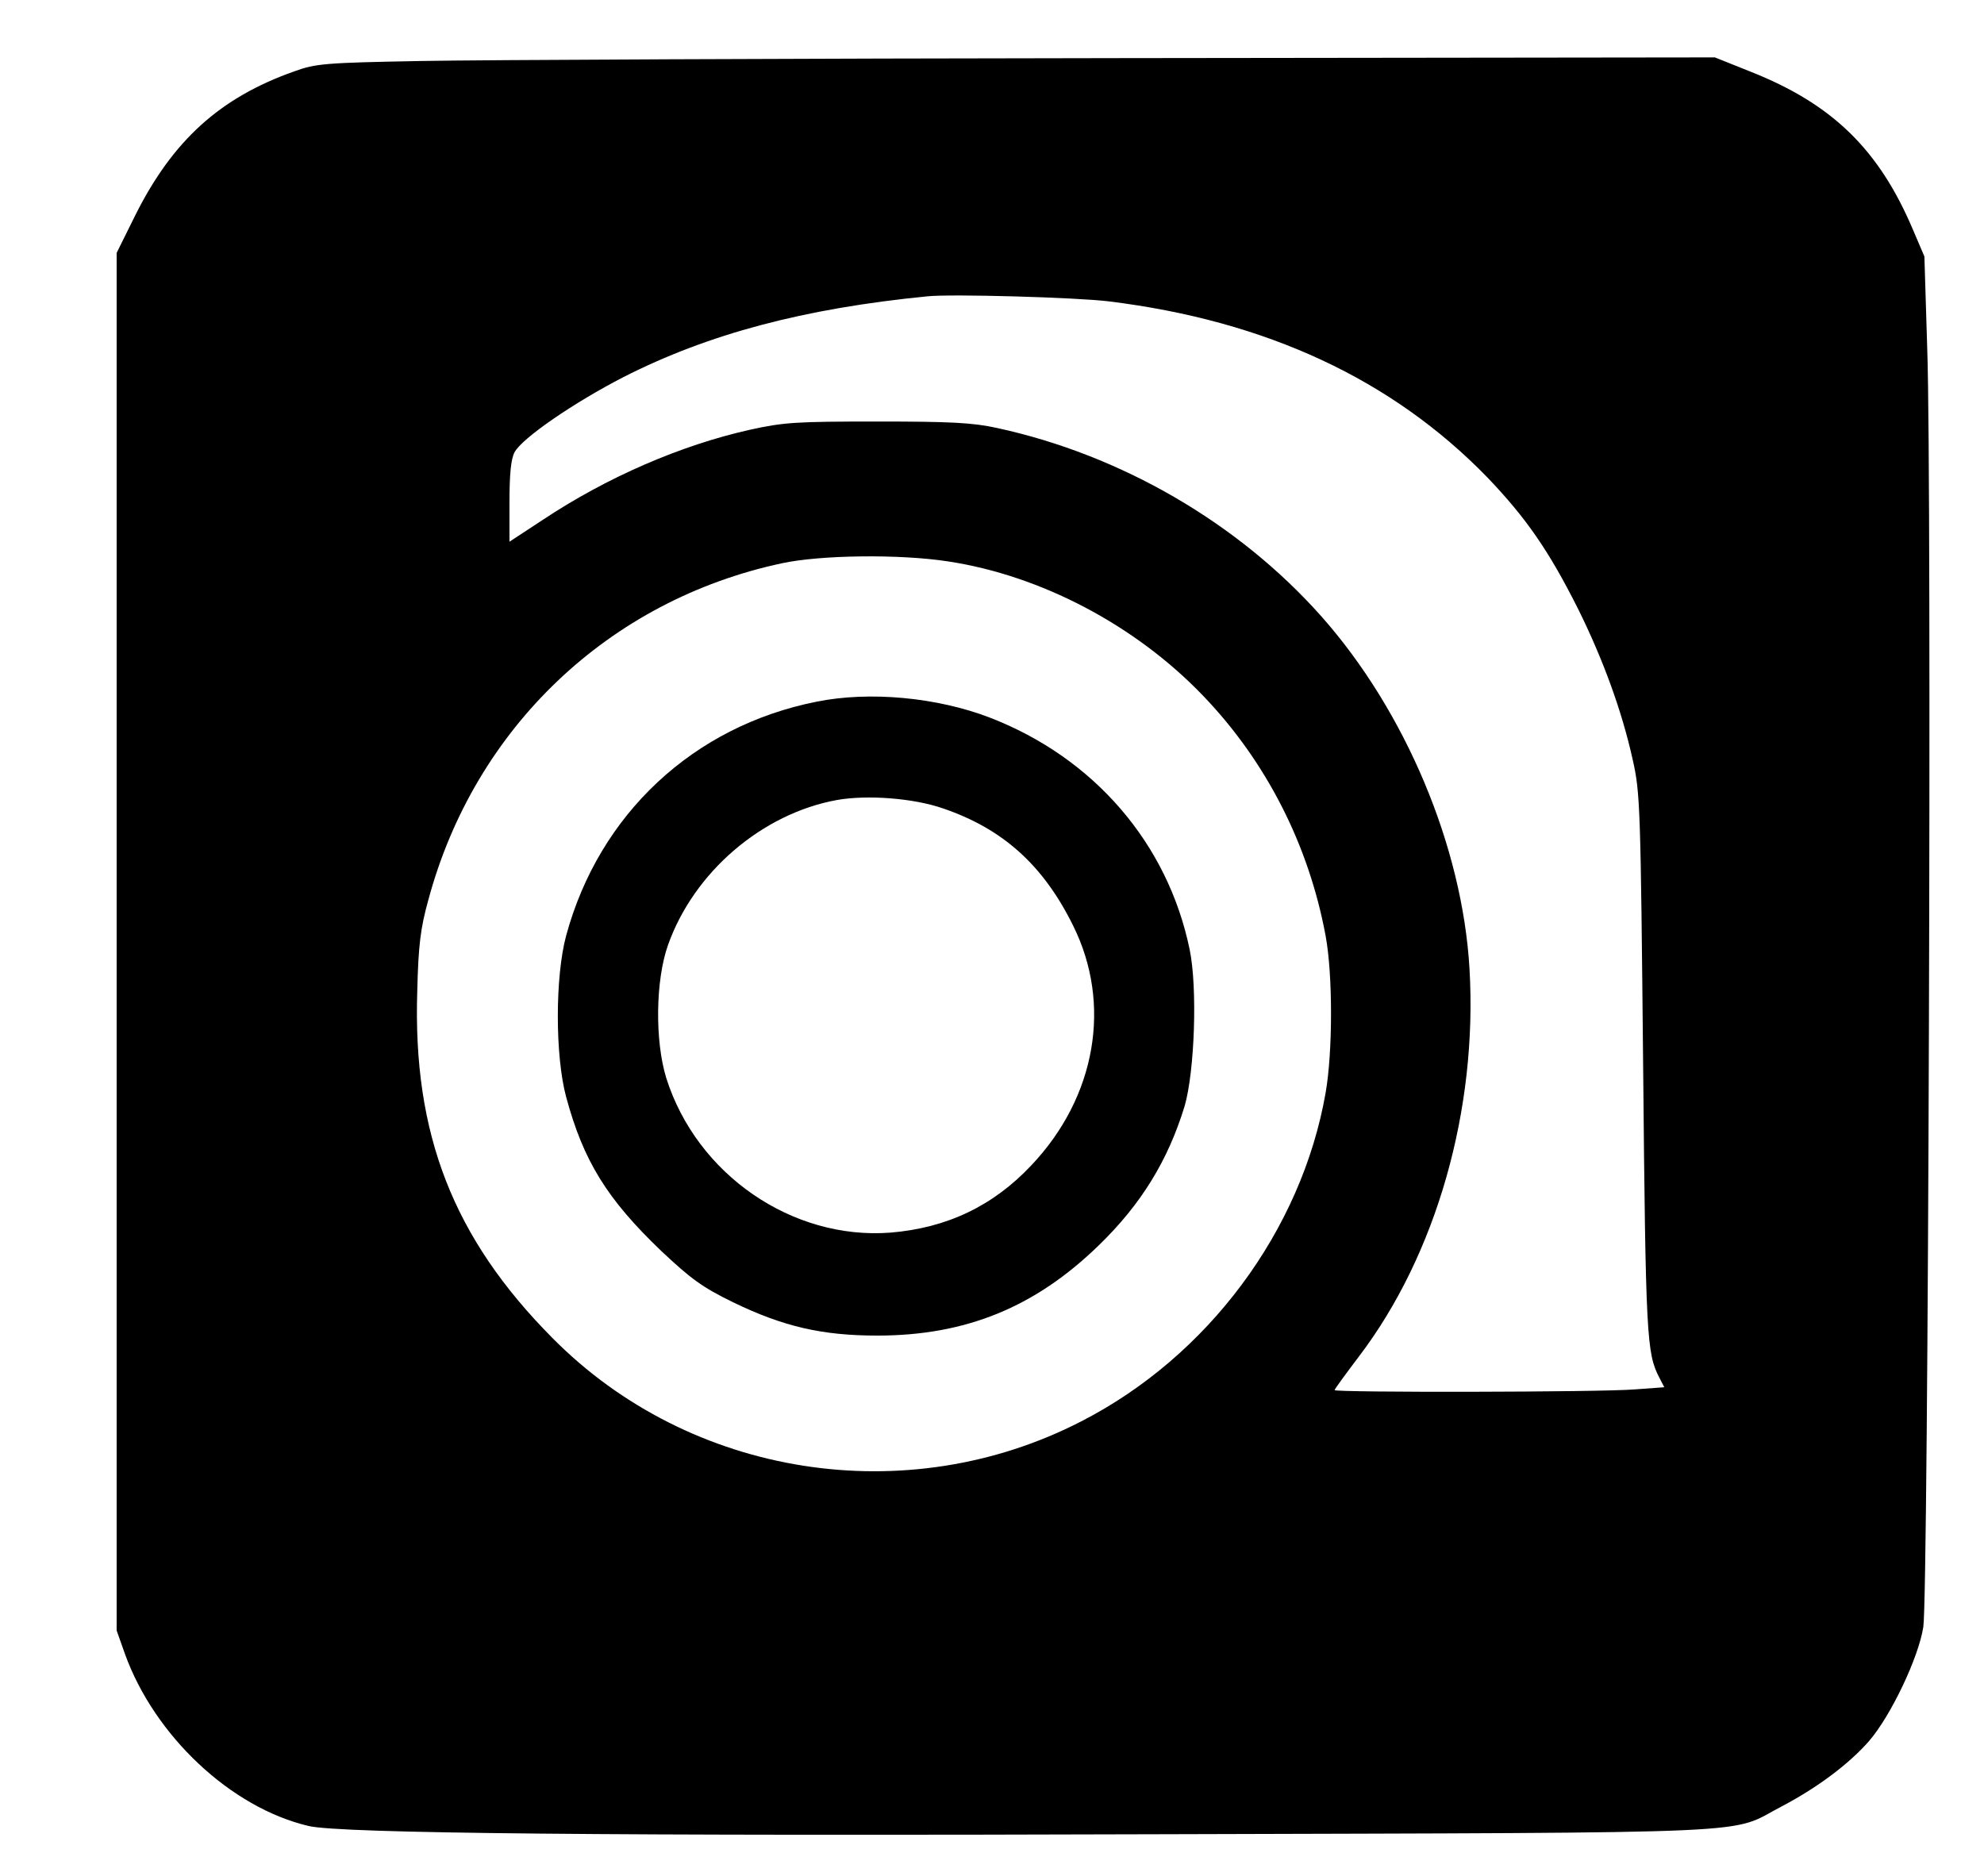
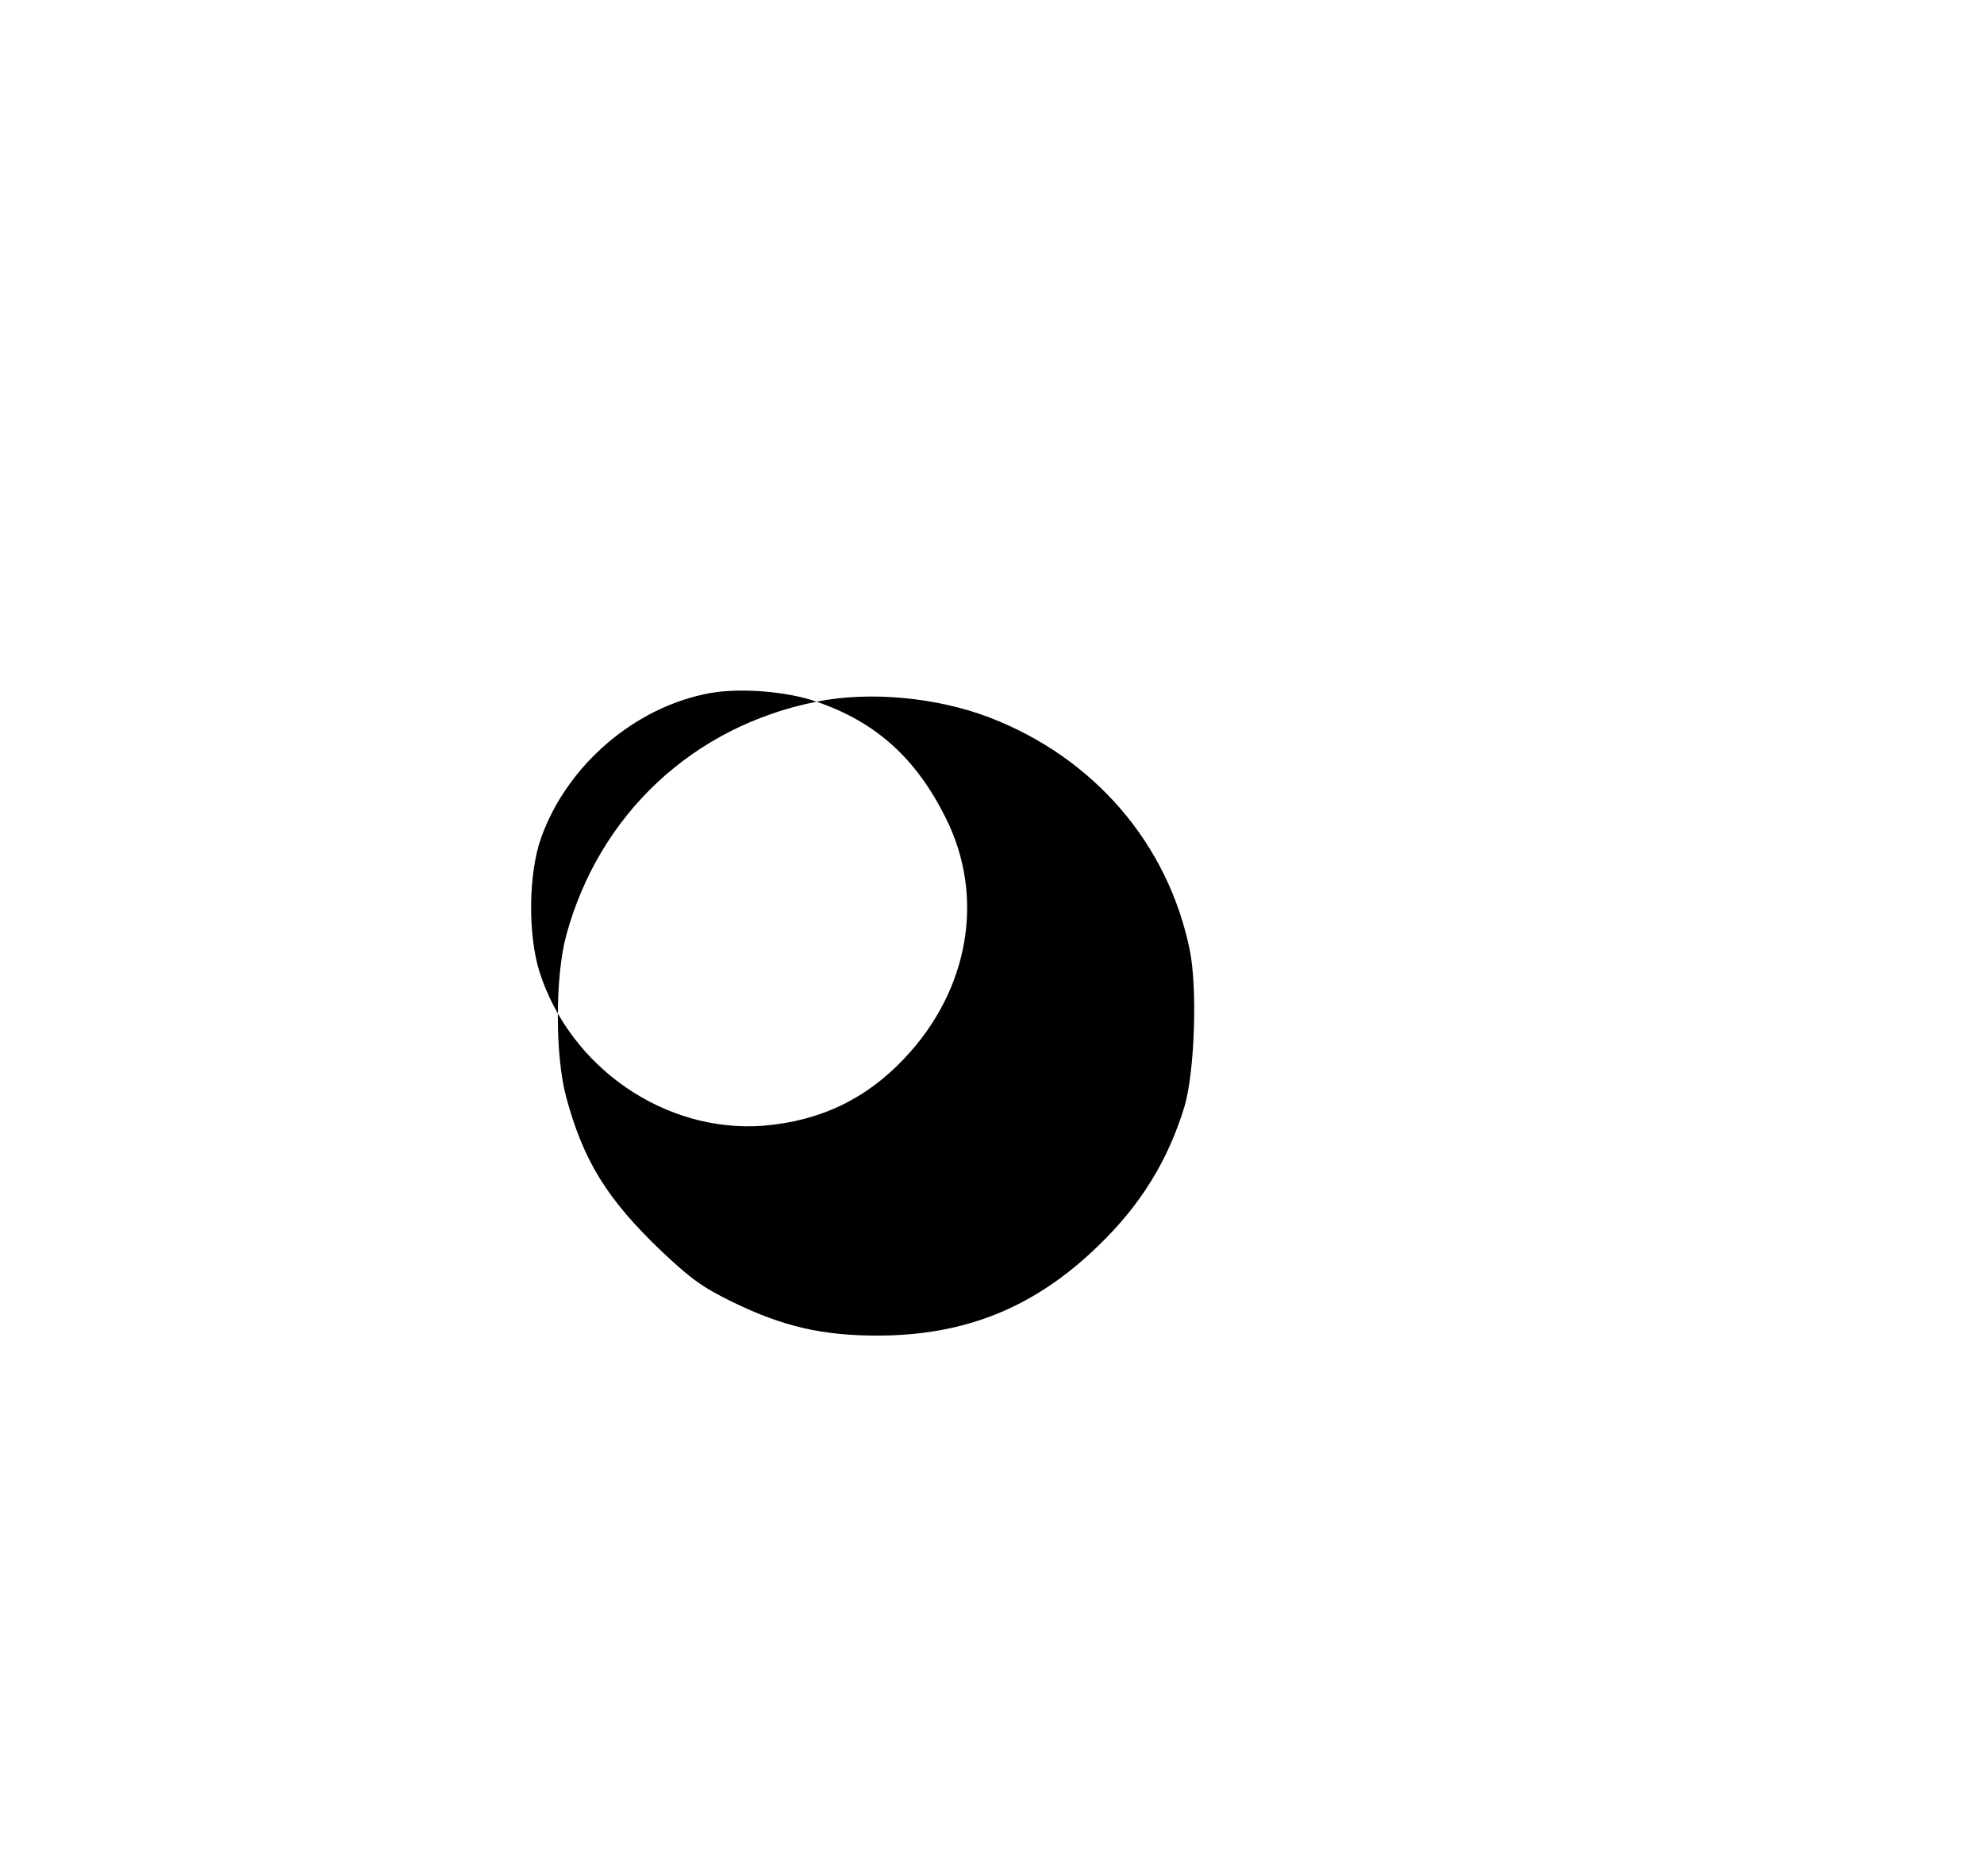
<svg xmlns="http://www.w3.org/2000/svg" version="1.0" width="442pt" height="418pt" viewBox="0 0 553 523" preserveAspectRatio="xMidYMid meet">
  <g transform="translate(0,523) scale(0.1,-0.1)" fill="#000000" stroke="none">
-     <path d="M1175 5060 c-269 -5 -295 -7 -355 -29 -207 -73 -339 -193 -443 -401 l-52 -105 0 -1920 0 -1920 23 -65 c82 -228 295 -429 512 -480 87 -21 841 -28 2375 -23 1728 5 1580 -1 1732 78 99 52 187 118 243 182 61 71 138 233 151 318 14 89 24 3186 11 3560 l-8 260 -32 75 c-95 224 -225 350 -452 440 l-100 40 -1657 -2 c-912 -1 -1788 -5 -1948 -8z m1915 -670 c440 -54 791 -218 1056 -491 108 -113 171 -204 252 -365 70 -141 123 -286 153 -422 21 -92 22 -134 29 -852 7 -759 10 -802 45 -870 l14 -27 -82 -6 c-96 -8 -837 -9 -837 -2 0 3 31 45 68 94 216 284 331 689 308 1081 -20 341 -179 718 -413 982 -231 260 -558 450 -904 525 -68 15 -131 18 -334 18 -225 0 -260 -2 -355 -23 -192 -43 -398 -132 -577 -251 l-93 -61 0 111 c0 76 4 119 14 138 20 39 166 139 304 210 236 120 502 191 847 225 67 7 415 -3 505 -14z m-447 -725 c257 -39 521 -177 710 -374 176 -183 295 -416 342 -670 20 -108 20 -322 0 -437 -67 -384 -328 -735 -681 -916 -487 -251 -1090 -156 -1474 232 -277 279 -390 569 -377 968 3 127 9 175 31 254 129 479 503 835 986 938 107 23 327 26 463 5z" />
-     <path d="M2276 3274 c-343 -68 -606 -313 -698 -652 -31 -115 -31 -335 0 -450 48 -178 114 -285 266 -430 82 -77 113 -100 199 -142 140 -68 249 -93 402 -93 247 0 440 79 617 251 119 115 194 238 240 389 28 97 36 330 14 436 -61 296 -267 535 -558 647 -146 56 -334 74 -482 44z m354 -298 c166 -57 278 -158 361 -326 109 -219 64 -478 -116 -668 -107 -114 -236 -175 -393 -188 -274 -21 -540 162 -625 431 -32 104 -30 273 5 371 72 203 262 366 471 404 85 15 215 5 297 -24z" />
+     <path d="M2276 3274 c-343 -68 -606 -313 -698 -652 -31 -115 -31 -335 0 -450 48 -178 114 -285 266 -430 82 -77 113 -100 199 -142 140 -68 249 -93 402 -93 247 0 440 79 617 251 119 115 194 238 240 389 28 97 36 330 14 436 -61 296 -267 535 -558 647 -146 56 -334 74 -482 44z c166 -57 278 -158 361 -326 109 -219 64 -478 -116 -668 -107 -114 -236 -175 -393 -188 -274 -21 -540 162 -625 431 -32 104 -30 273 5 371 72 203 262 366 471 404 85 15 215 5 297 -24z" />
  </g>
</svg>